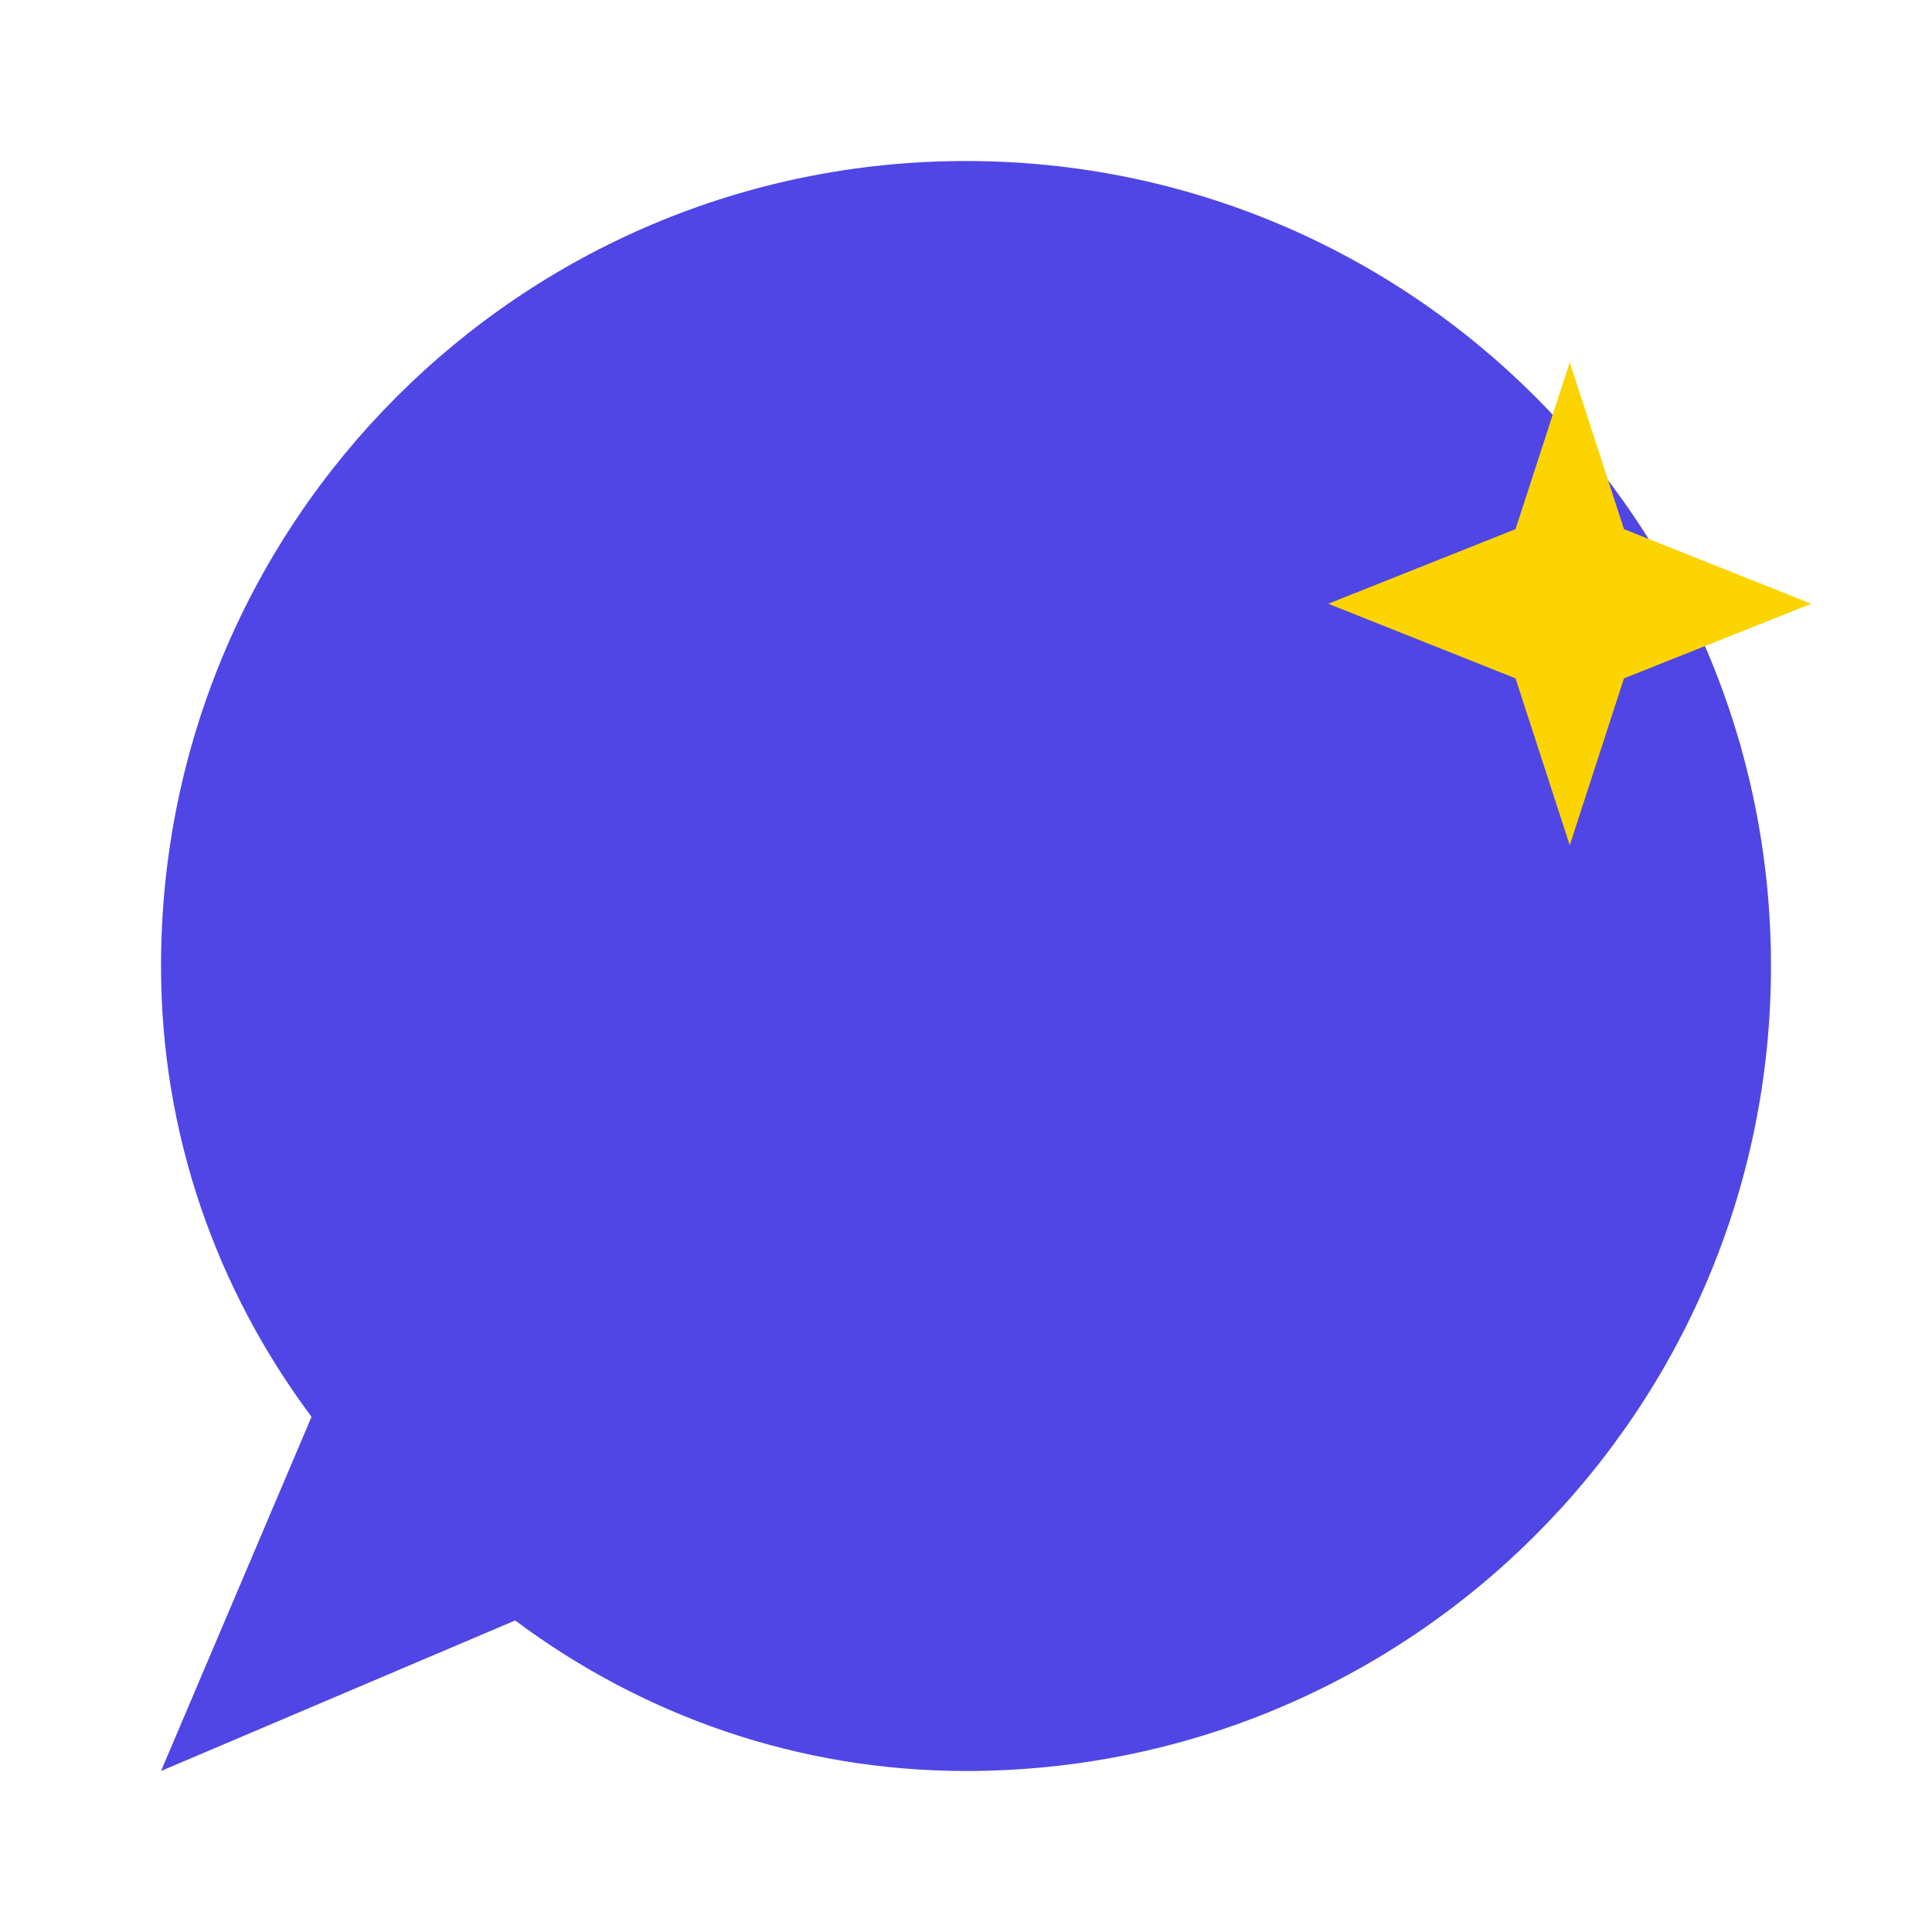
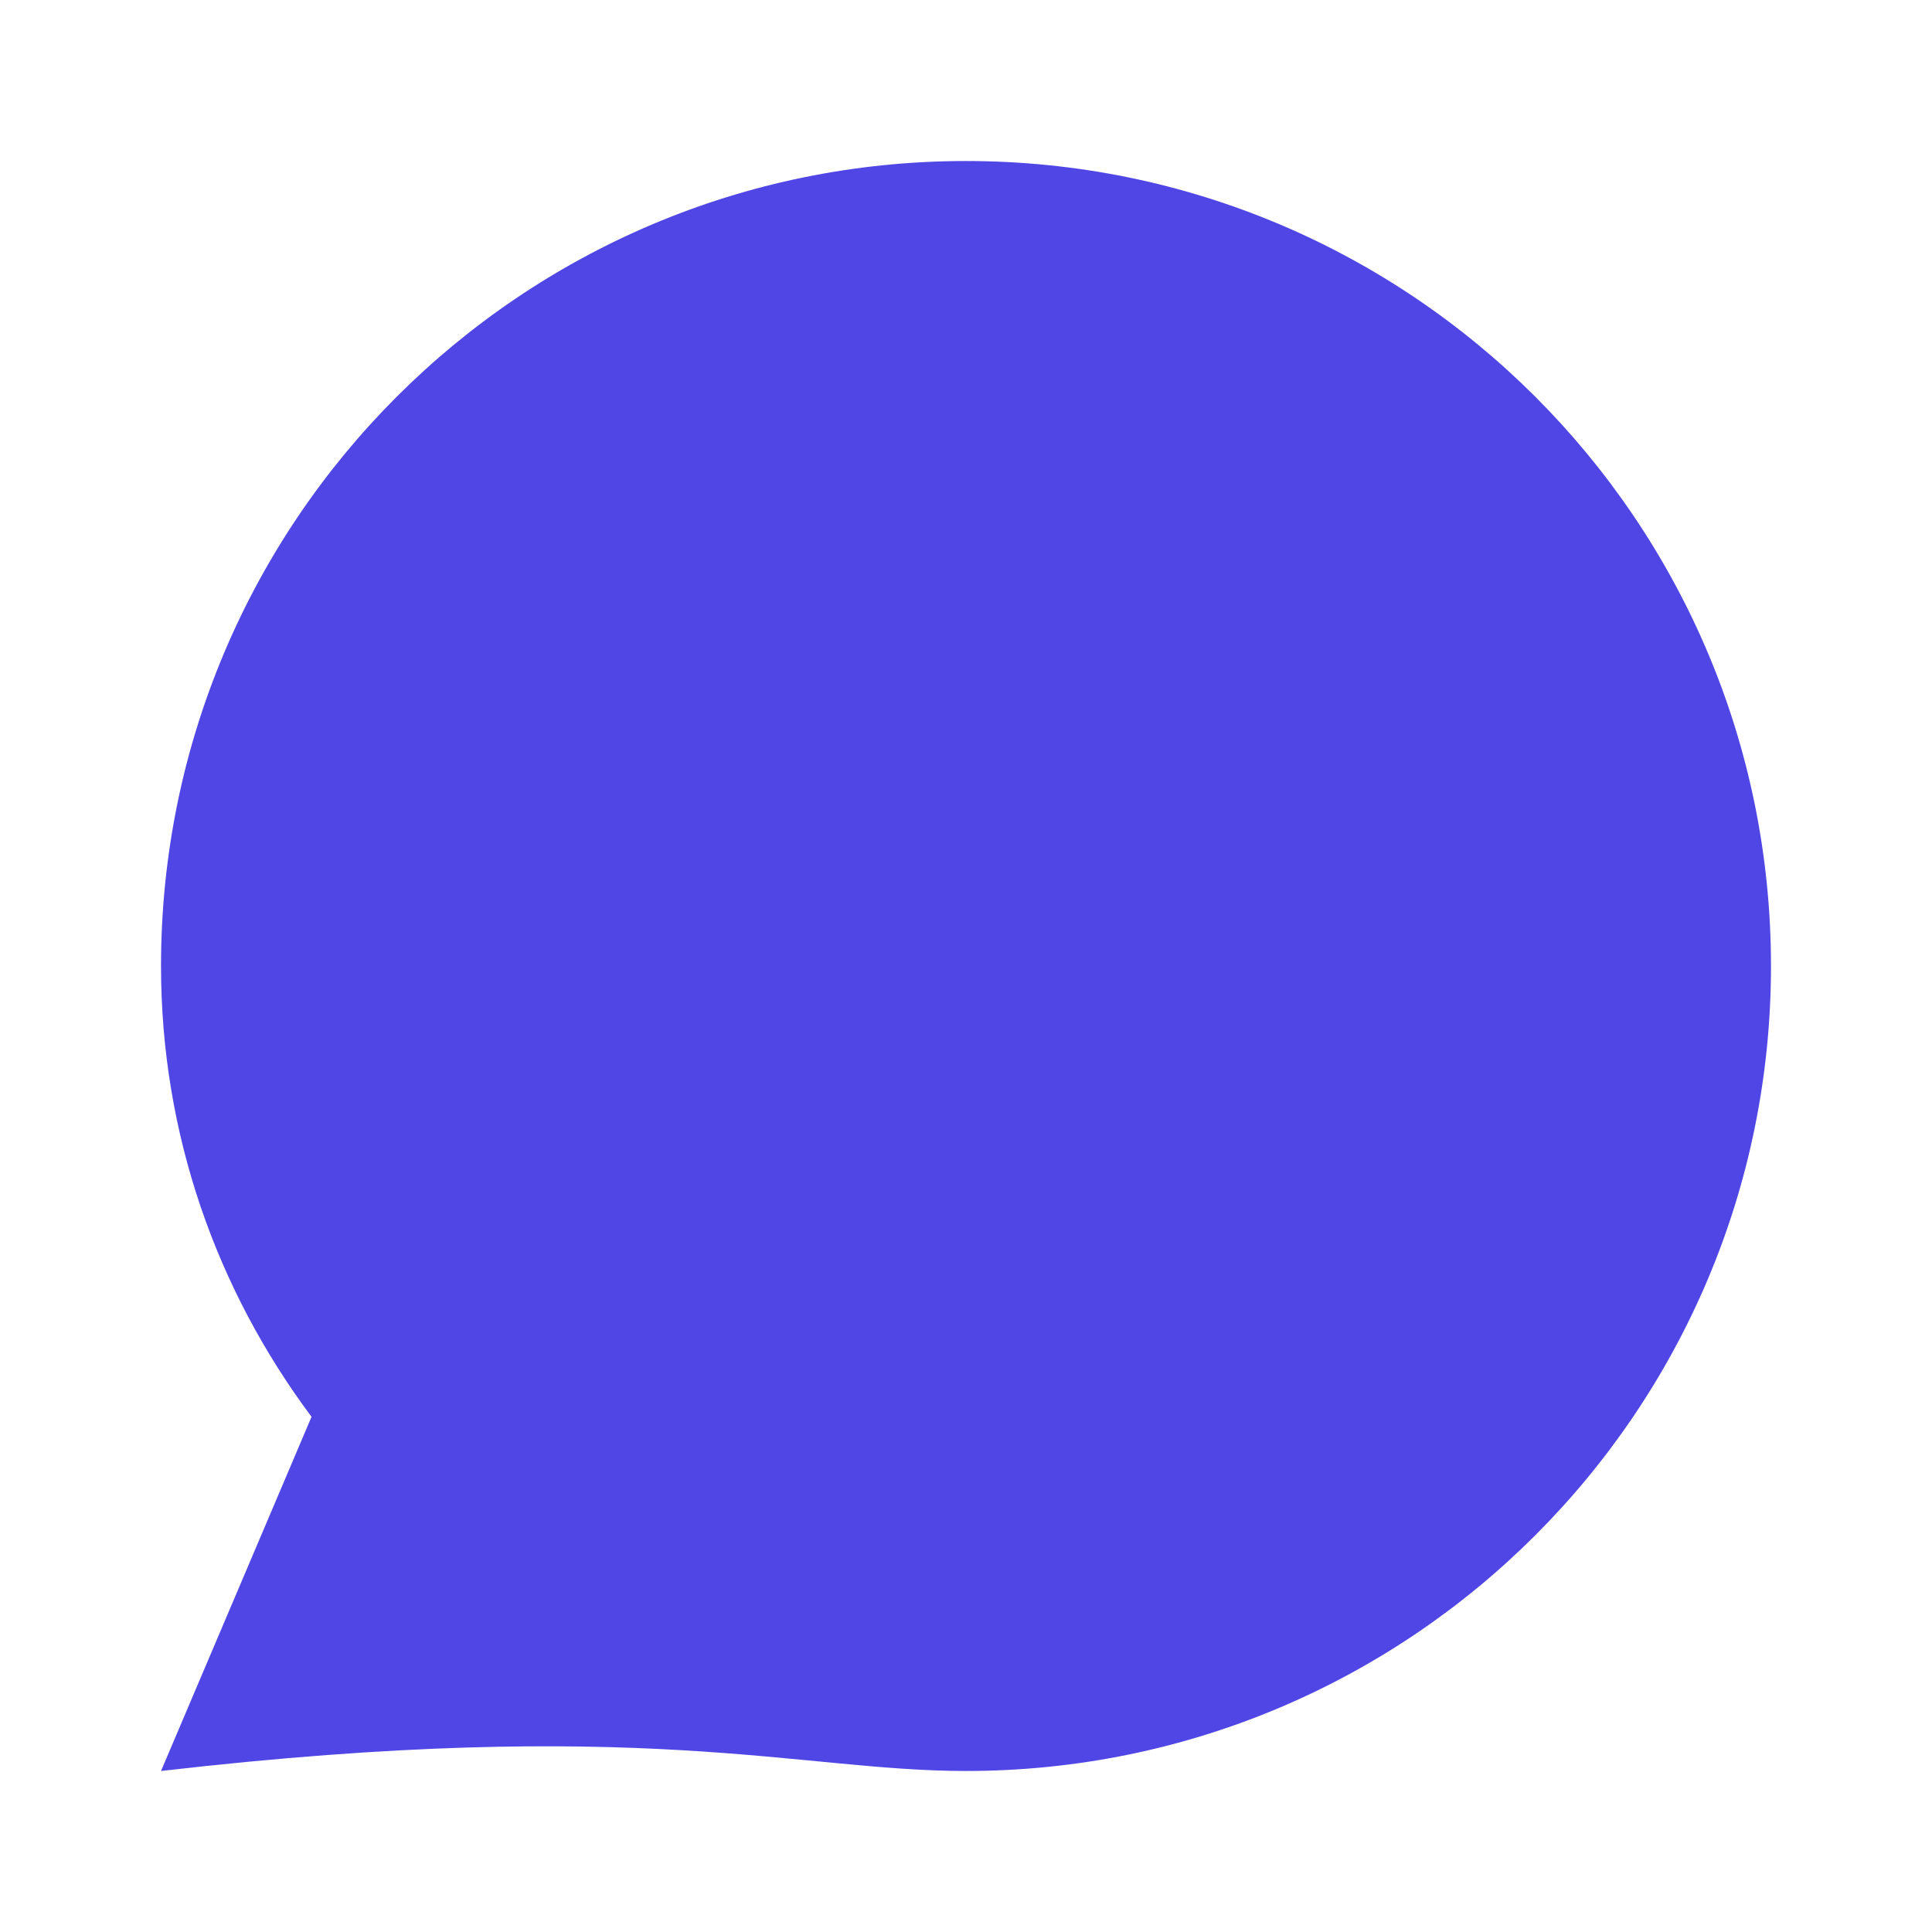
<svg xmlns="http://www.w3.org/2000/svg" width="32" height="32" viewBox="0 0 32 32" fill="none">
-   <path d="M16 2.667C8.633 2.667 2.667 8.633 2.667 16C2.667 18.787 3.587 21.36 5.16 23.467L2.667 29.333L8.533 26.84C10.64 28.413 13.213 29.333 16 29.333C23.367 29.333 29.333 23.367 29.333 16C29.333 8.633 23.367 2.667 16 2.667Z" fill="#4F46E5" />
+   <path d="M16 2.667C8.633 2.667 2.667 8.633 2.667 16C2.667 18.787 3.587 21.36 5.16 23.467L2.667 29.333C10.64 28.413 13.213 29.333 16 29.333C23.367 29.333 29.333 23.367 29.333 16C29.333 8.633 23.367 2.667 16 2.667Z" fill="#4F46E5" />
  <g transform="translate(22, 6)">
-     <path d="M4 0L4.898 2.764L8 4L4.898 5.236L4 8L3.102 5.236L0 4L3.102 2.764L4 0Z" fill="#FBD401" />
-   </g>
+     </g>
</svg>